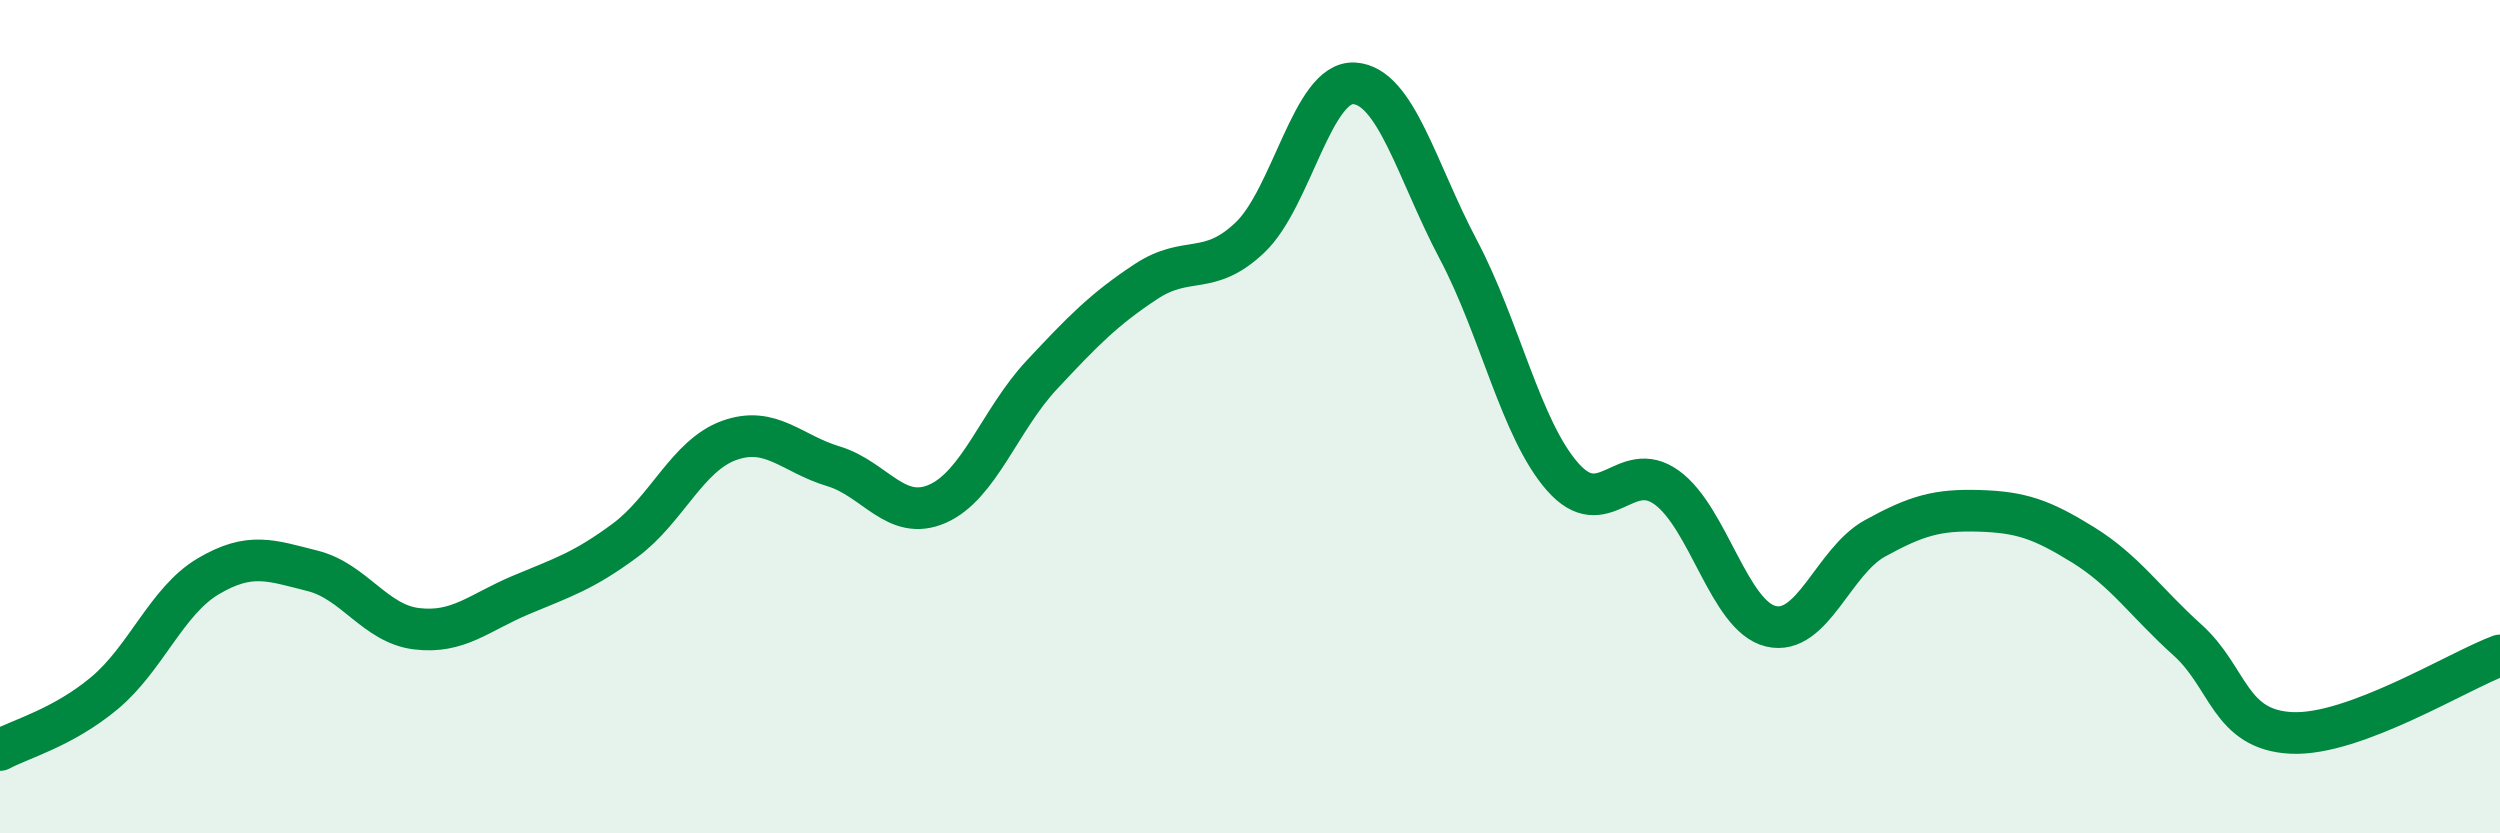
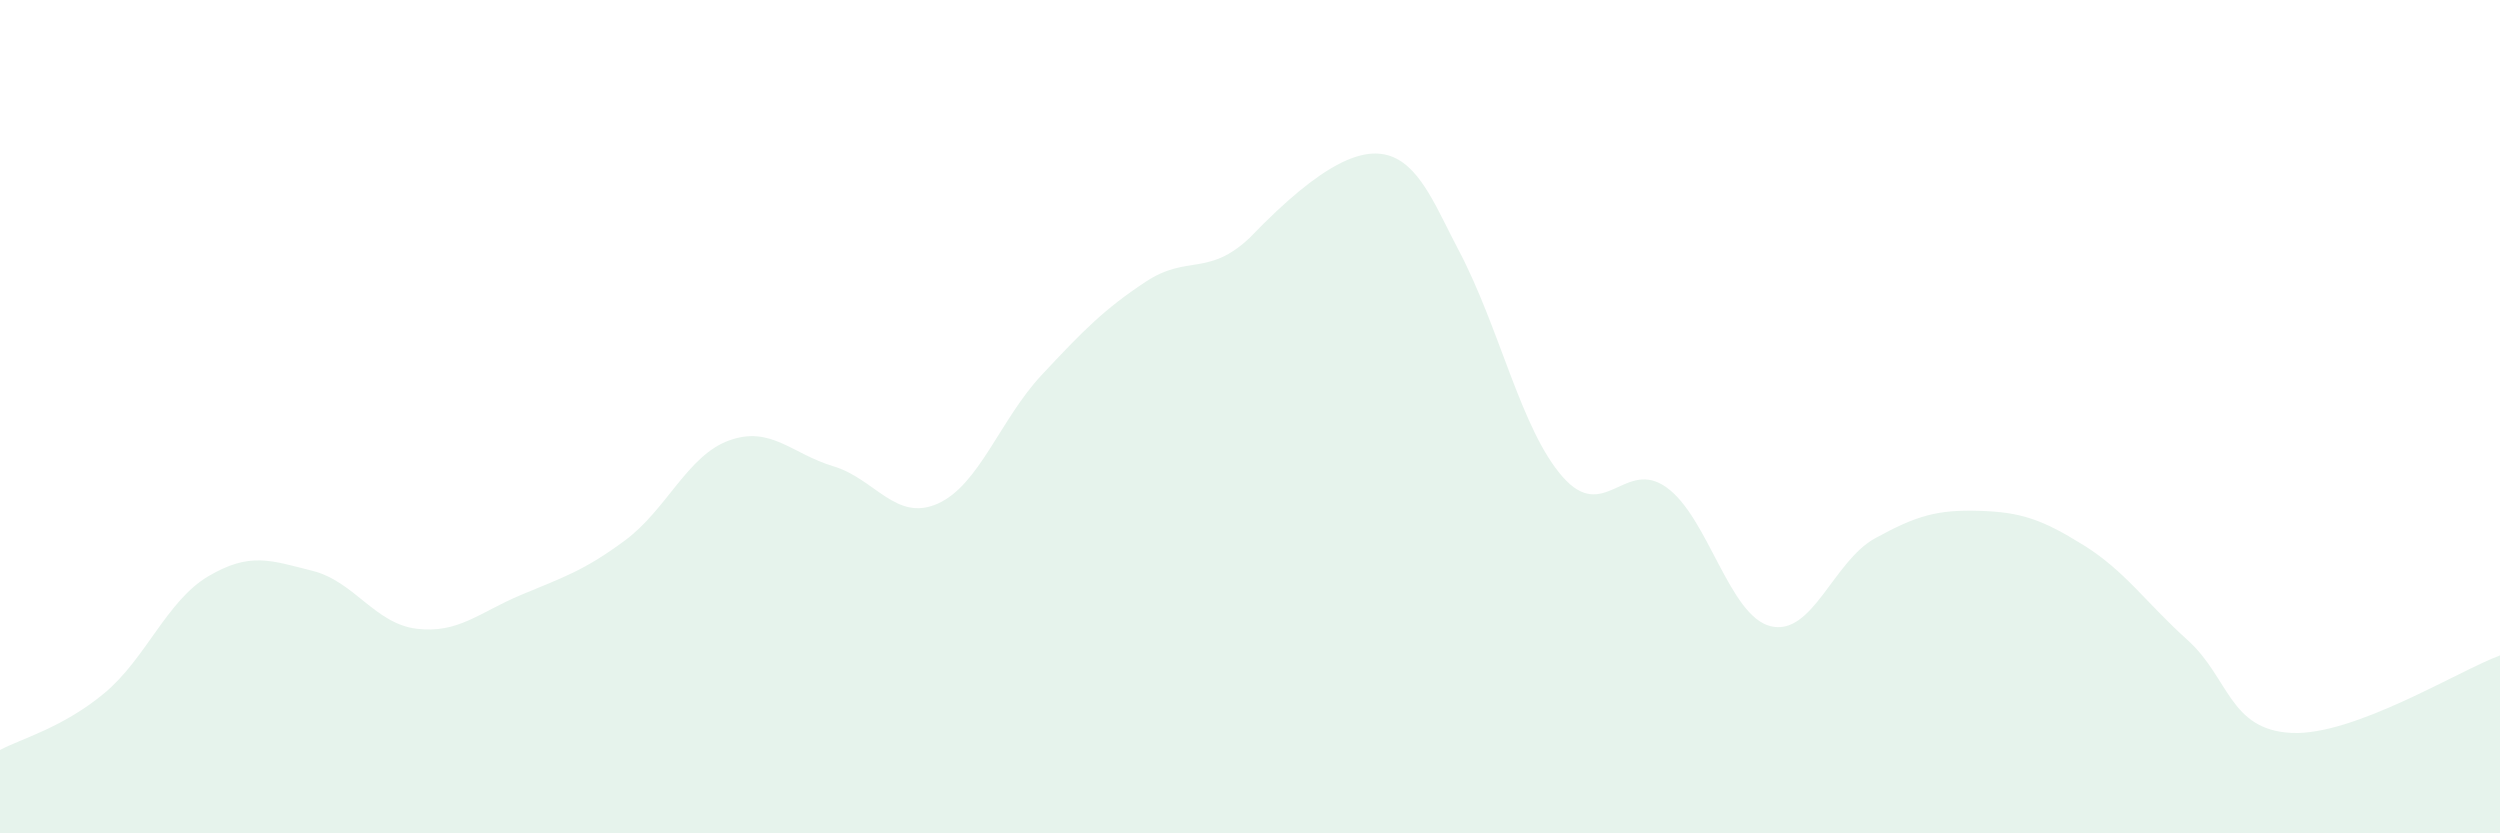
<svg xmlns="http://www.w3.org/2000/svg" width="60" height="20" viewBox="0 0 60 20">
-   <path d="M 0,18 C 0.5,17.73 1.5,17.47 2.5,16.64 C 3.5,15.81 4,14.42 5,13.83 C 6,13.24 6.5,13.45 7.5,13.7 C 8.5,13.95 9,14.97 10,15.09 C 11,15.21 11.5,14.7 12.5,14.28 C 13.5,13.86 14,13.71 15,12.97 C 16,12.23 16.5,10.93 17.5,10.57 C 18.5,10.21 19,10.89 20,11.19 C 21,11.49 21.5,12.53 22.5,12.09 C 23.5,11.65 24,10.07 25,9 C 26,7.93 26.5,7.42 27.5,6.76 C 28.5,6.1 29,6.65 30,5.7 C 31,4.75 31.5,1.94 32.5,2 C 33.5,2.06 34,4.1 35,5.99 C 36,7.88 36.5,10.3 37.5,11.44 C 38.5,12.58 39,10.98 40,11.7 C 41,12.42 41.5,14.79 42.5,15.03 C 43.5,15.27 44,13.47 45,12.92 C 46,12.37 46.5,12.23 47.5,12.26 C 48.5,12.29 49,12.46 50,13.08 C 51,13.7 51.5,14.46 52.5,15.36 C 53.5,16.26 53.5,17.52 55,17.59 C 56.5,17.66 59,16.1 60,15.73L60 20L0 20Z" fill="#008740" opacity="0.1" stroke-linecap="round" stroke-linejoin="round" />
-   <path d="M 0,18 C 0.5,17.73 1.5,17.47 2.5,16.64 C 3.5,15.81 4,14.42 5,13.83 C 6,13.24 6.5,13.45 7.5,13.7 C 8.5,13.95 9,14.97 10,15.09 C 11,15.21 11.5,14.7 12.5,14.28 C 13.5,13.86 14,13.71 15,12.97 C 16,12.23 16.5,10.93 17.5,10.57 C 18.5,10.21 19,10.89 20,11.19 C 21,11.49 21.5,12.53 22.5,12.09 C 23.5,11.65 24,10.07 25,9 C 26,7.93 26.5,7.42 27.5,6.76 C 28.5,6.1 29,6.65 30,5.7 C 31,4.75 31.5,1.94 32.5,2 C 33.5,2.06 34,4.1 35,5.99 C 36,7.88 36.5,10.3 37.5,11.44 C 38.5,12.58 39,10.98 40,11.7 C 41,12.42 41.5,14.79 42.5,15.03 C 43.5,15.27 44,13.47 45,12.92 C 46,12.37 46.5,12.23 47.5,12.26 C 48.5,12.29 49,12.46 50,13.08 C 51,13.7 51.5,14.46 52.5,15.36 C 53.5,16.26 53.5,17.52 55,17.59 C 56.5,17.66 59,16.1 60,15.73" stroke="#008740" stroke-width="1" fill="none" stroke-linecap="round" stroke-linejoin="round" />
+   <path d="M 0,18 C 0.5,17.73 1.5,17.47 2.5,16.64 C 3.5,15.81 4,14.42 5,13.83 C 6,13.24 6.5,13.45 7.5,13.7 C 8.5,13.95 9,14.97 10,15.09 C 11,15.21 11.5,14.7 12.5,14.28 C 13.5,13.86 14,13.71 15,12.97 C 16,12.23 16.5,10.93 17.5,10.57 C 18.5,10.21 19,10.89 20,11.19 C 21,11.49 21.5,12.53 22.5,12.09 C 23.5,11.65 24,10.07 25,9 C 26,7.93 26.5,7.42 27.5,6.76 C 28.5,6.1 29,6.65 30,5.7 C 33.5,2.06 34,4.1 35,5.99 C 36,7.88 36.5,10.3 37.5,11.44 C 38.5,12.58 39,10.98 40,11.7 C 41,12.42 41.5,14.79 42.5,15.03 C 43.5,15.27 44,13.47 45,12.92 C 46,12.37 46.5,12.23 47.5,12.26 C 48.5,12.29 49,12.46 50,13.08 C 51,13.7 51.5,14.46 52.5,15.36 C 53.5,16.26 53.5,17.52 55,17.59 C 56.5,17.66 59,16.1 60,15.73L60 20L0 20Z" fill="#008740" opacity="0.1" stroke-linecap="round" stroke-linejoin="round" />
</svg>